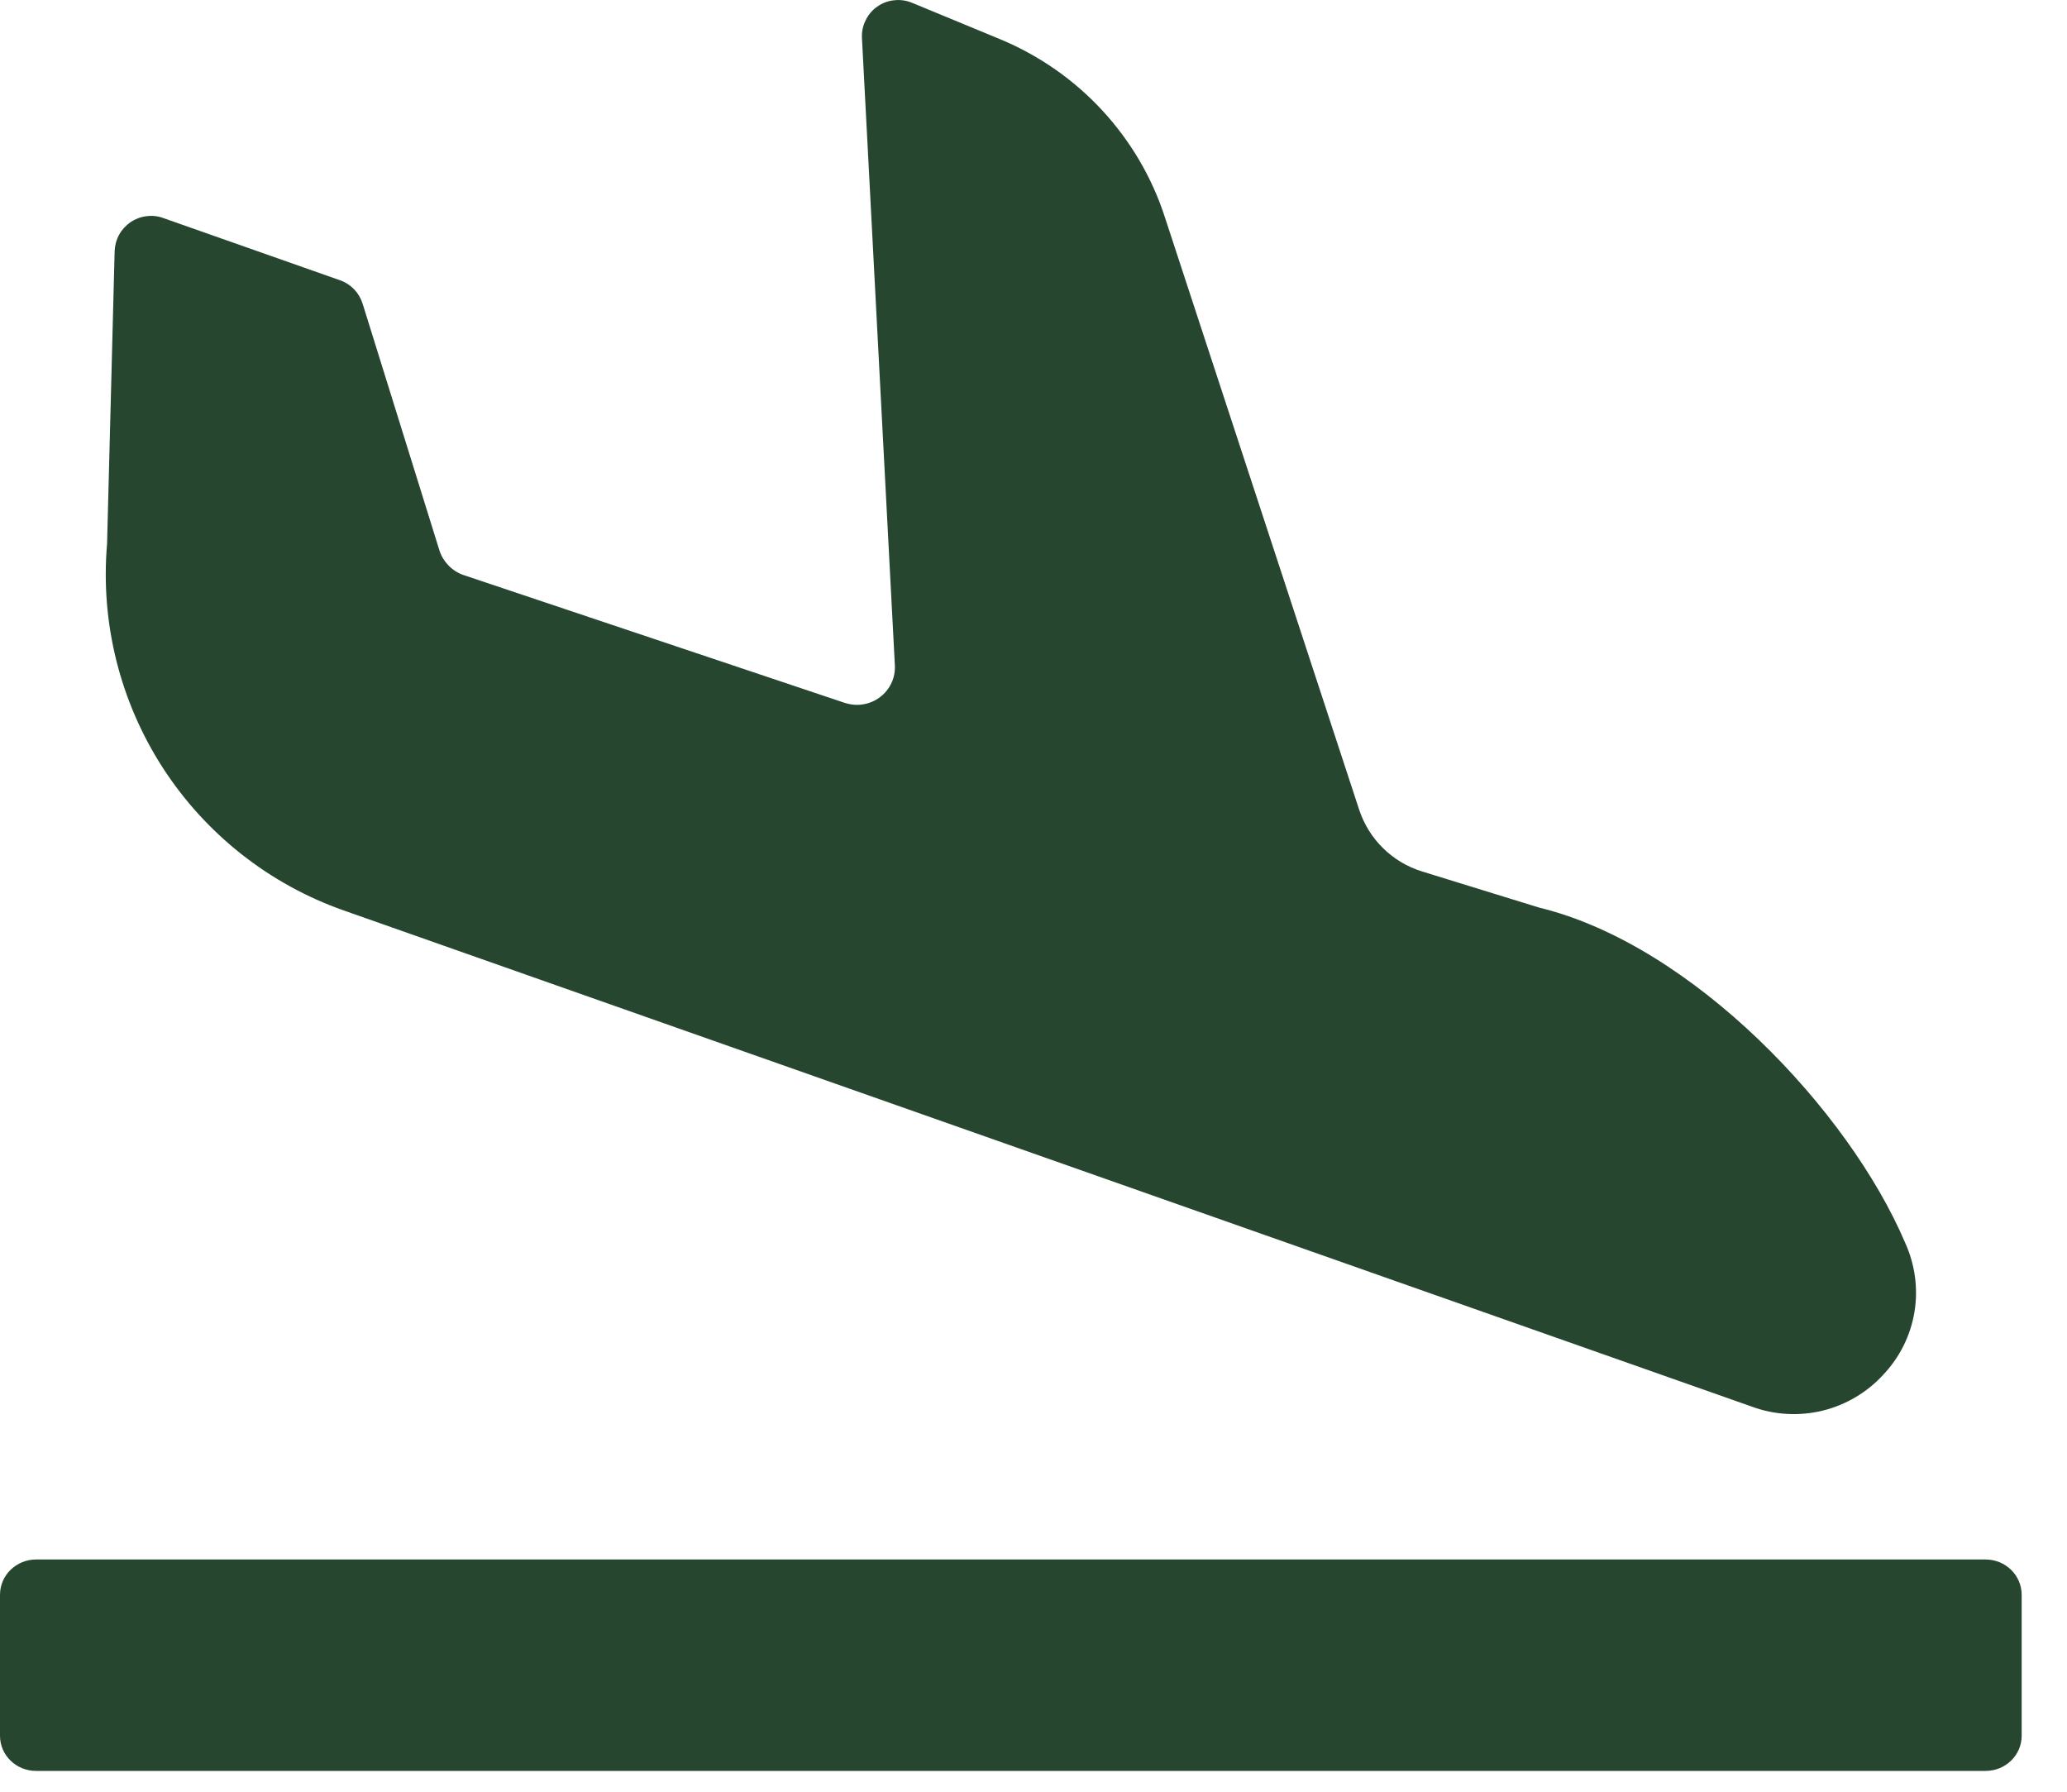
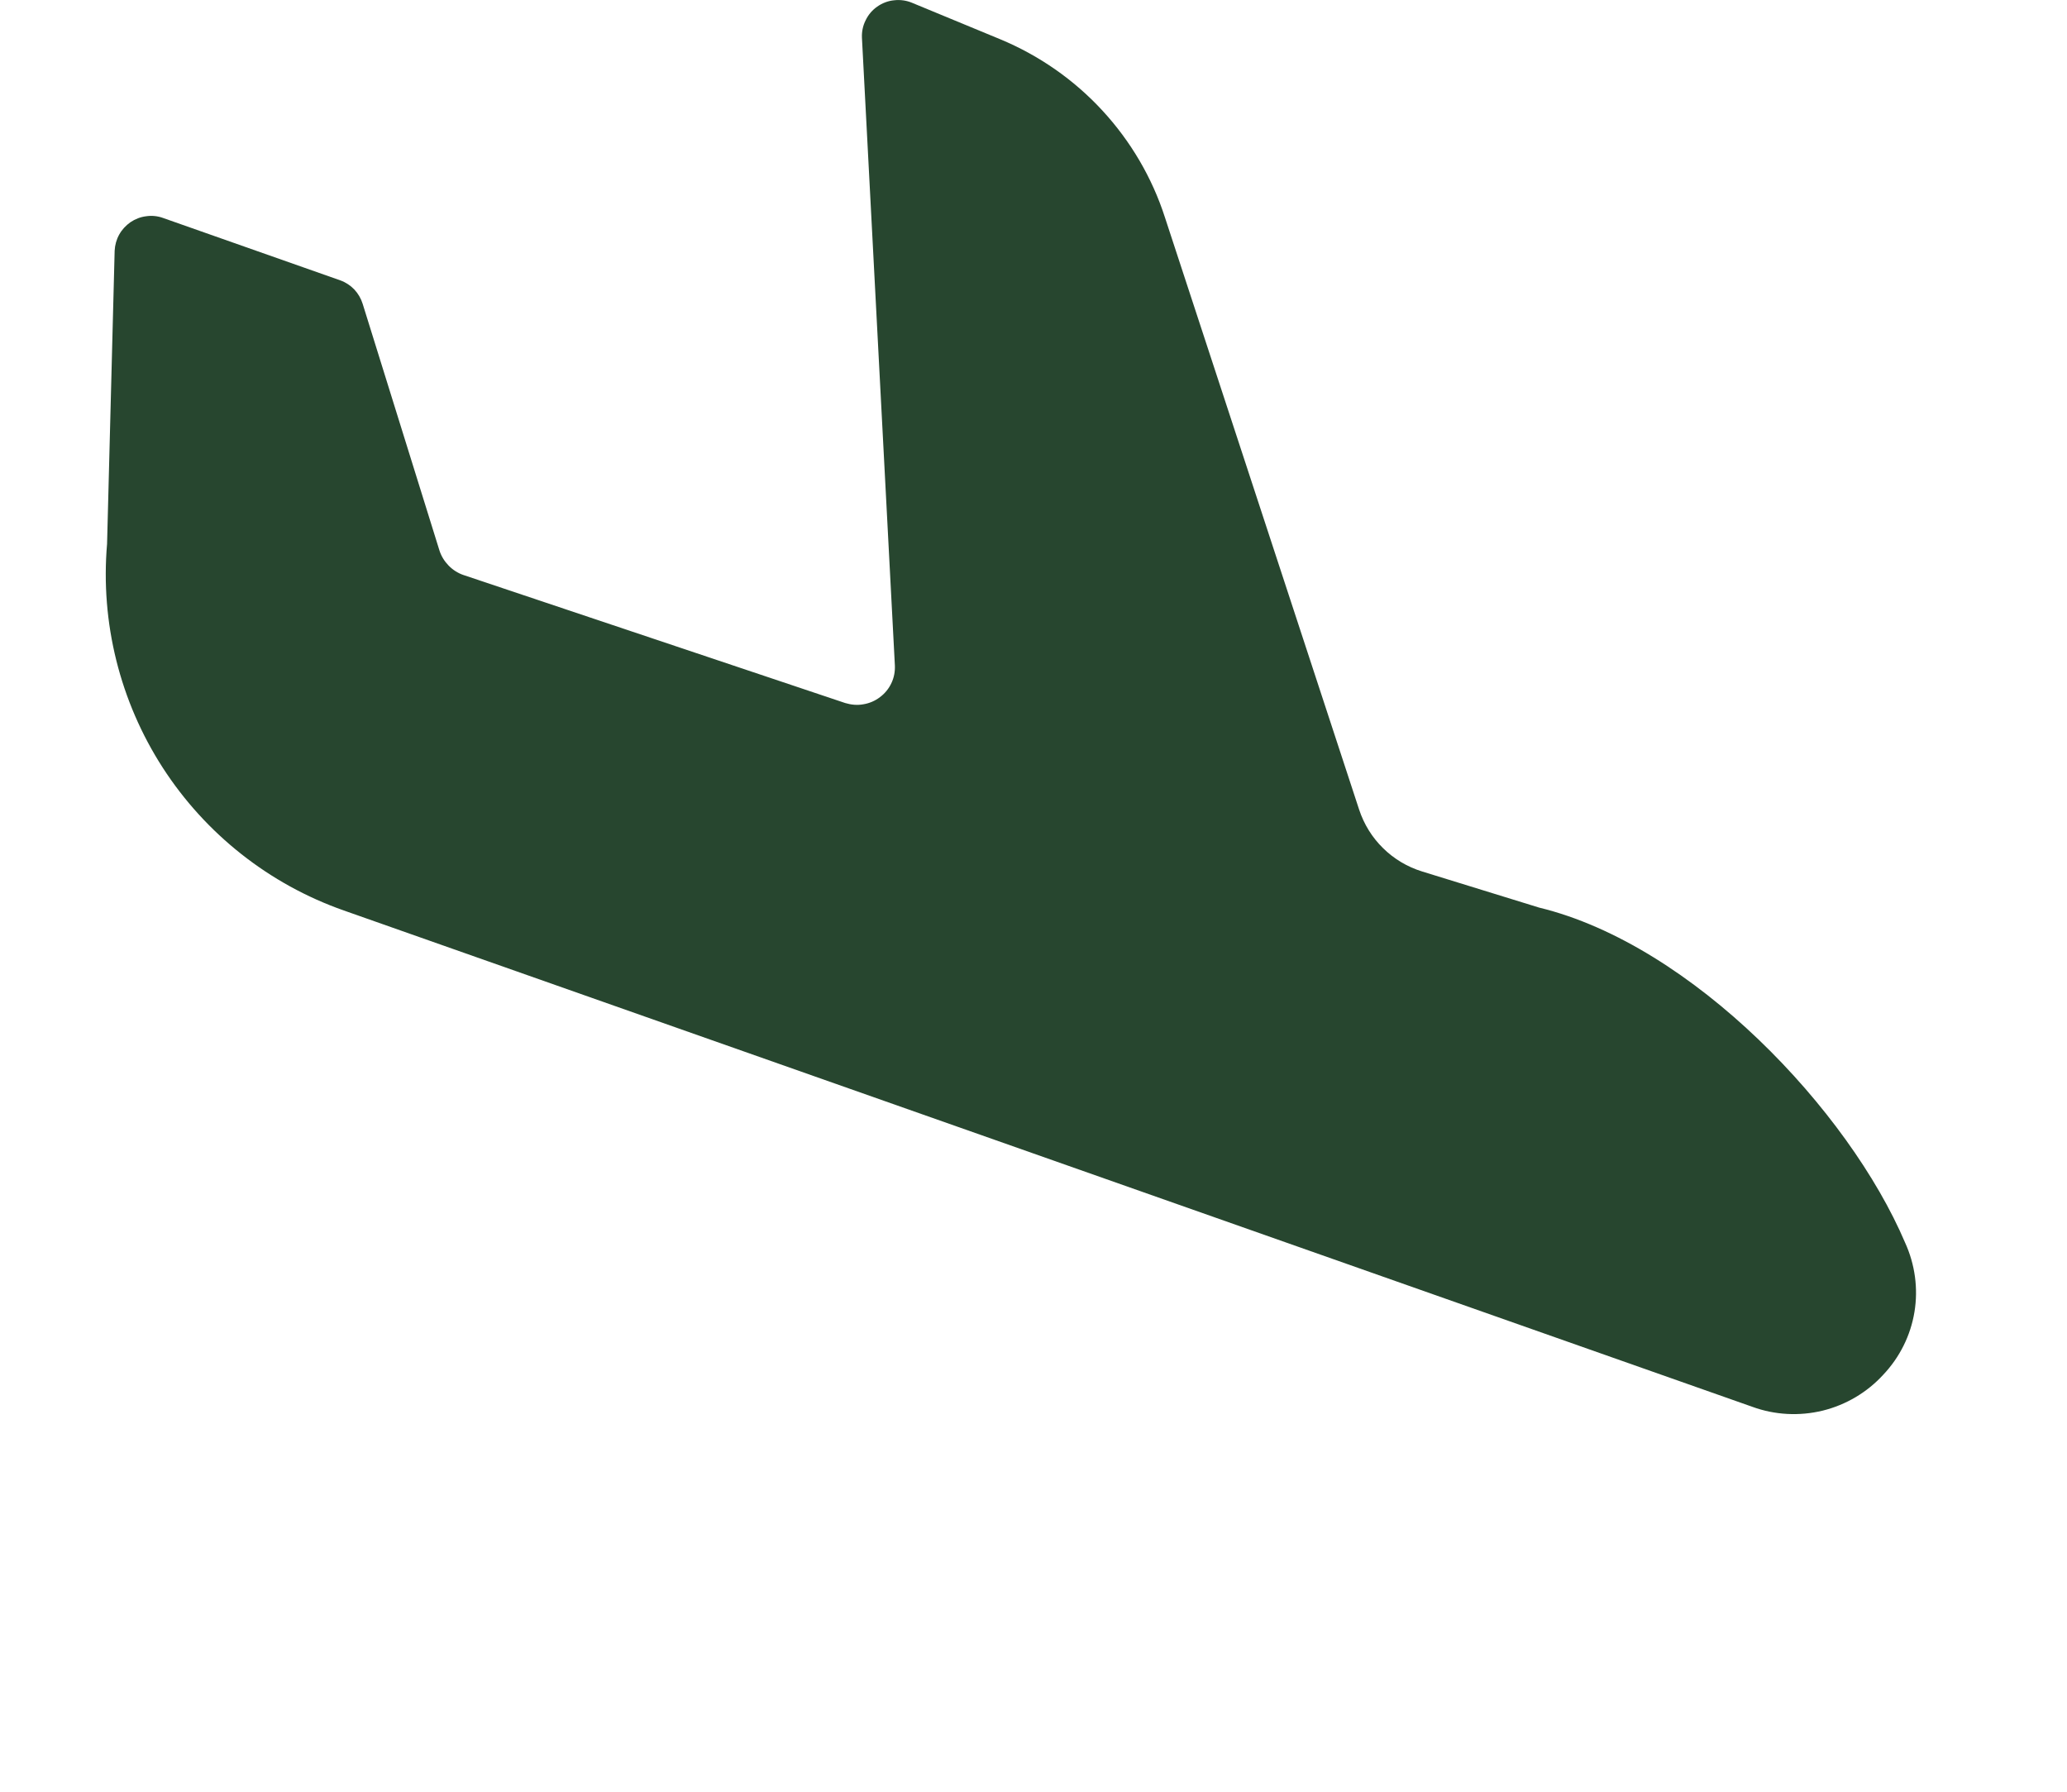
<svg xmlns="http://www.w3.org/2000/svg" width="15" height="13" viewBox="0 0 15 13" fill="none">
-   <path d="M14.409 11.315H0.262C0.117 11.315 0 11.43 0 11.571V12.594C0 12.735 0.117 12.849 0.262 12.849H14.409C14.554 12.849 14.671 12.735 14.671 12.594V11.571C14.671 11.43 14.554 11.315 14.409 11.315Z" fill="#27462F" />
  <path d="M0.777 3.946L0.832 1.819C0.834 1.778 0.845 1.738 0.865 1.702C0.885 1.666 0.913 1.636 0.947 1.612C0.981 1.589 1.02 1.574 1.061 1.569C1.101 1.563 1.143 1.567 1.182 1.581L2.469 2.034C2.508 2.048 2.543 2.071 2.571 2.1C2.599 2.13 2.62 2.166 2.632 2.205L3.189 3.994C3.202 4.035 3.225 4.072 3.255 4.103C3.285 4.134 3.322 4.158 3.363 4.172L6.134 5.101C6.177 5.114 6.222 5.118 6.265 5.11C6.309 5.103 6.351 5.085 6.386 5.058C6.421 5.032 6.45 4.997 6.469 4.956C6.488 4.916 6.496 4.872 6.494 4.828L6.255 0.274C6.253 0.23 6.262 0.186 6.282 0.147C6.301 0.107 6.33 0.073 6.366 0.048C6.403 0.022 6.445 0.006 6.489 0.002C6.533 -0.003 6.577 0.003 6.618 0.02L7.259 0.285C7.54 0.402 7.792 0.577 7.999 0.801C8.205 1.024 8.361 1.289 8.454 1.578L9.863 5.874C9.898 5.98 9.957 6.076 10.037 6.154C10.116 6.232 10.213 6.29 10.32 6.323L11.169 6.585C12.283 6.855 13.418 8.059 13.825 9.016C13.897 9.174 13.921 9.349 13.893 9.519C13.865 9.69 13.786 9.848 13.667 9.974C13.55 10.102 13.397 10.193 13.227 10.235C13.058 10.276 12.88 10.267 12.716 10.207L2.495 6.606C1.954 6.416 1.492 6.051 1.181 5.57C0.87 5.088 0.728 4.517 0.777 3.946Z" fill="#27462F" />
</svg>